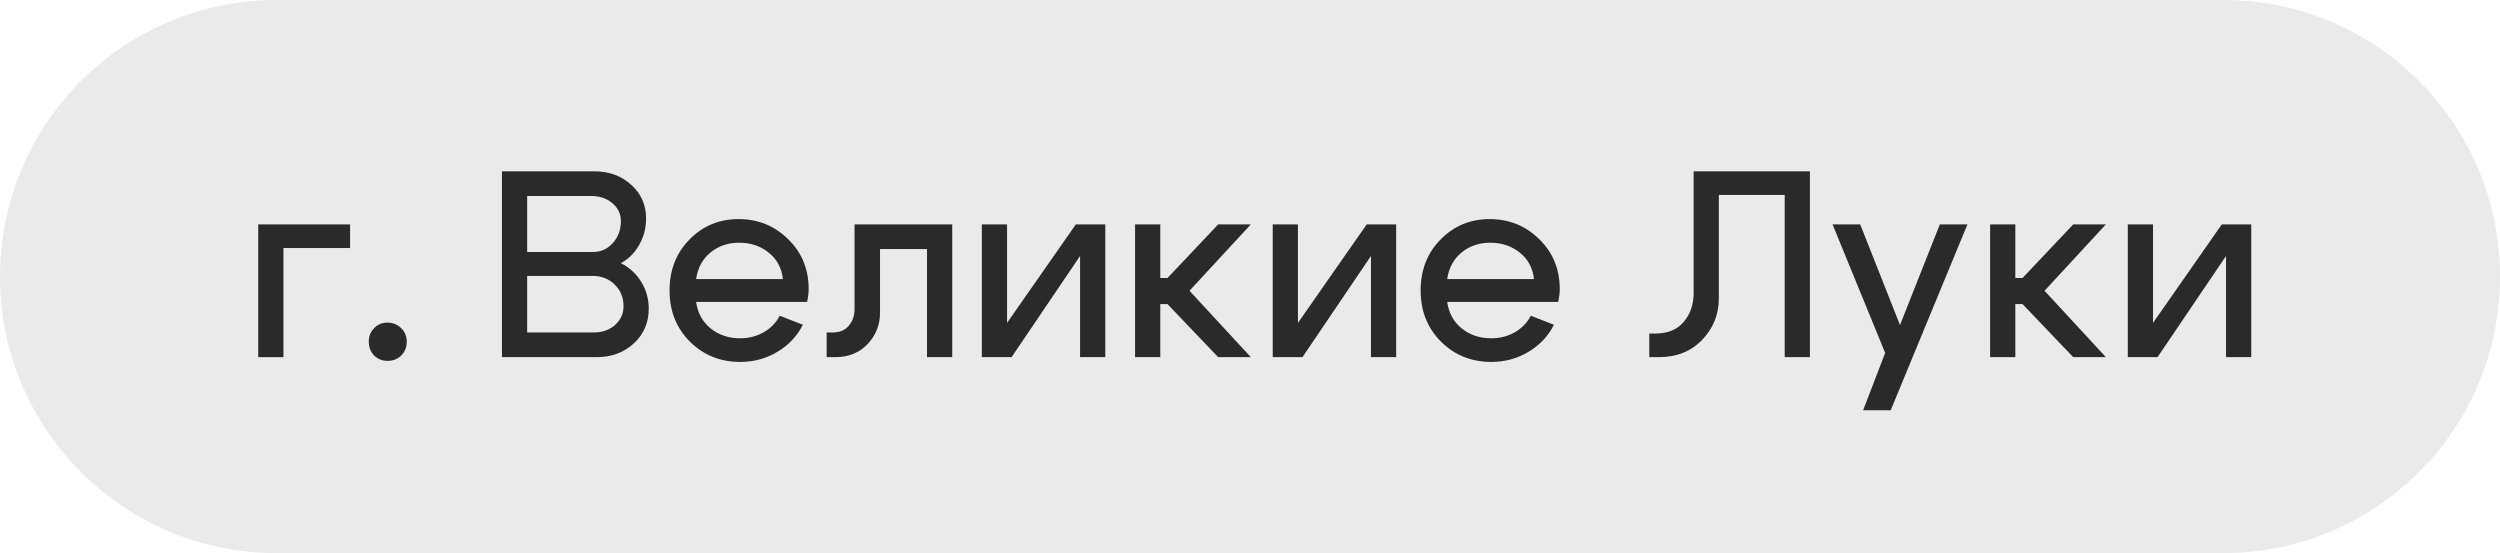
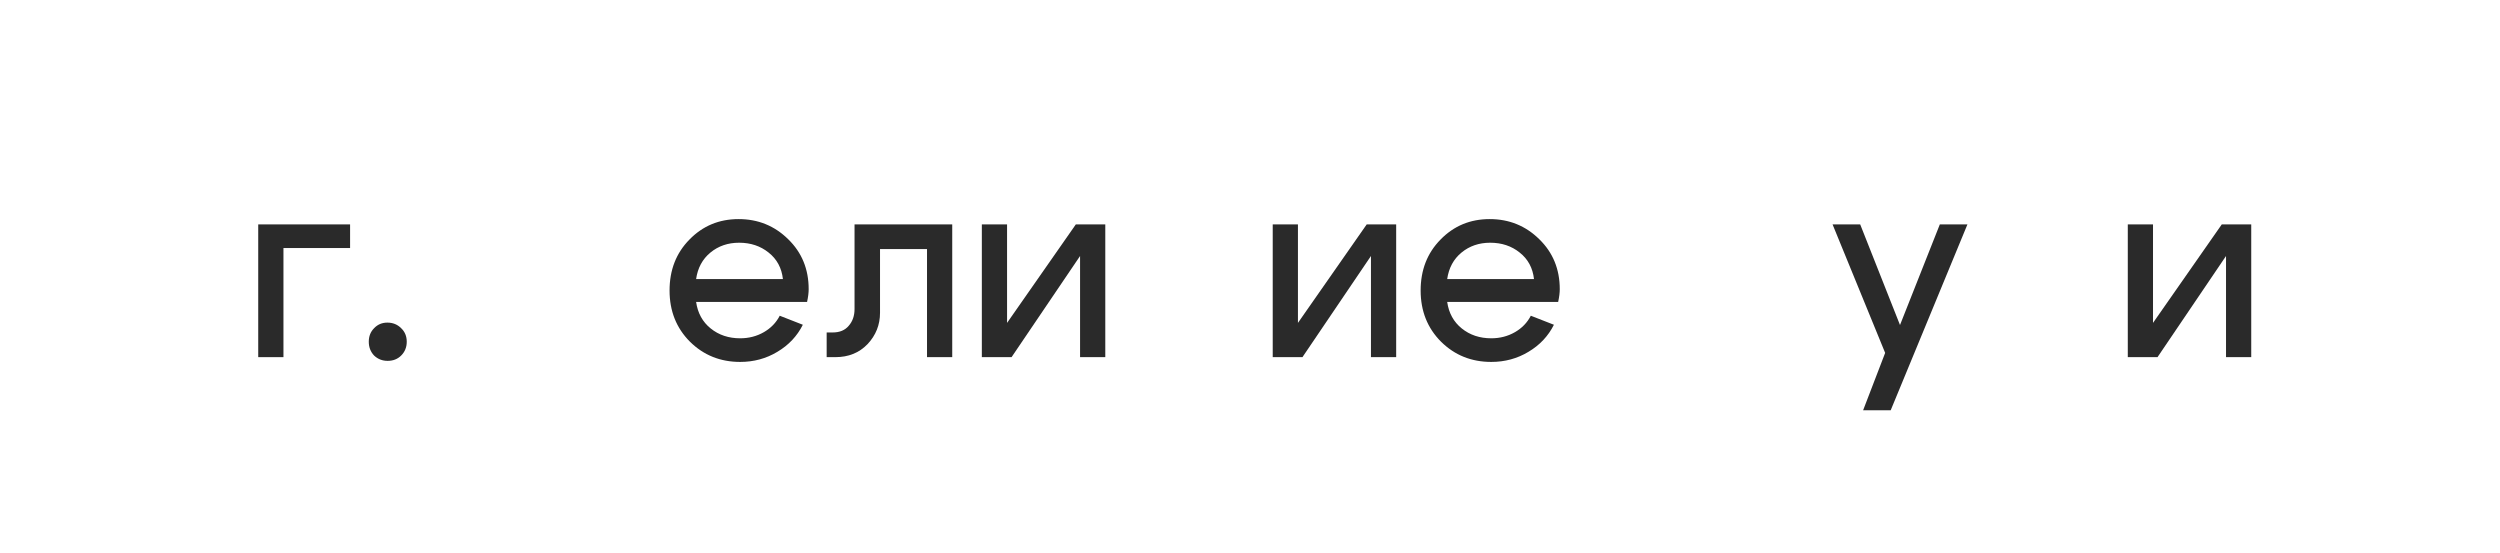
<svg xmlns="http://www.w3.org/2000/svg" width="113" height="25" viewBox="0 0 113 25" fill="none">
-   <path opacity="0.1" d="M0 12.5C0 5.596 5.596 0 12.5 0H100.5C107.404 0 113 5.596 113 12.5V12.5C113 19.404 107.404 25 100.5 25H12.5C5.596 25 0 19.404 0 12.5V12.5Z" fill="#2A2A2A" />
  <path d="M101.756 16.143H100.616V11.571L97.52 16.143H96.176V10.143H97.316V14.595L100.424 10.143H101.756V16.143Z" fill="#2A2A2A" />
-   <path d="M89.953 16.143V10.143H91.093V12.567H91.417L93.709 10.143H95.185L92.413 13.143L95.185 16.143H93.709L91.417 13.743H91.093V16.143H89.953Z" fill="#2A2A2A" />
  <path d="M87.68 10.143H88.928L85.46 18.543H84.213L85.209 15.951L82.832 10.143H84.081L85.88 14.691L87.68 10.143Z" fill="#2A2A2A" />
-   <path d="M74.824 15.075C75.376 15.075 75.8 14.903 76.096 14.559C76.4 14.207 76.552 13.767 76.552 13.239V7.743H81.808V16.143H80.668V8.811H77.692V13.491C77.692 14.211 77.44 14.835 76.936 15.363C76.432 15.883 75.784 16.143 74.992 16.143H74.548V15.075H74.824Z" fill="#2A2A2A" />
  <path d="M69.337 12.615C69.281 12.111 69.065 11.711 68.689 11.415C68.321 11.119 67.877 10.971 67.357 10.971C66.853 10.971 66.421 11.119 66.061 11.415C65.701 11.711 65.485 12.111 65.413 12.615H69.337ZM65.413 13.647C65.485 14.151 65.705 14.551 66.073 14.847C66.441 15.143 66.885 15.291 67.405 15.291C67.797 15.291 68.153 15.199 68.473 15.015C68.793 14.831 69.033 14.583 69.193 14.271L70.237 14.679C69.981 15.191 69.597 15.599 69.085 15.903C68.581 16.207 68.021 16.359 67.405 16.359C66.509 16.359 65.753 16.055 65.137 15.447C64.521 14.831 64.213 14.059 64.213 13.131C64.213 12.203 64.513 11.435 65.113 10.827C65.713 10.211 66.453 9.903 67.333 9.903C68.213 9.903 68.961 10.207 69.577 10.815C70.193 11.415 70.501 12.167 70.501 13.071C70.501 13.231 70.477 13.423 70.429 13.647H65.413Z" fill="#2A2A2A" />
-   <path d="M63.107 16.143H61.967V11.571L58.871 16.143H57.527V10.143H58.667V14.595L61.775 10.143H63.107V16.143Z" fill="#2A2A2A" />
-   <path d="M51.305 16.143V10.143H52.445V12.567H52.769L55.061 10.143H56.537L53.765 13.143L56.537 16.143H55.061L52.769 13.743H52.445V16.143H51.305Z" fill="#2A2A2A" />
+   <path d="M63.107 16.143H61.967V11.571L58.871 16.143H57.527V10.143H58.667V14.595L61.775 10.143H63.107Z" fill="#2A2A2A" />
  <path d="M49.959 16.143H48.819V11.571L45.723 16.143H44.379V10.143H45.519V14.595L48.627 10.143H49.959V16.143Z" fill="#2A2A2A" />
  <path d="M37.641 15.027C37.953 15.027 38.193 14.927 38.361 14.727C38.537 14.527 38.625 14.275 38.625 13.971V10.143H43.041V16.143H41.901V11.259H39.777V14.139C39.777 14.683 39.589 15.155 39.213 15.555C38.837 15.947 38.353 16.143 37.761 16.143H37.365V15.027H37.641Z" fill="#2A2A2A" />
  <path d="M35.388 12.615C35.332 12.111 35.116 11.711 34.74 11.415C34.372 11.119 33.928 10.971 33.408 10.971C32.904 10.971 32.472 11.119 32.112 11.415C31.752 11.711 31.536 12.111 31.464 12.615H35.388ZM31.464 13.647C31.536 14.151 31.756 14.551 32.124 14.847C32.492 15.143 32.936 15.291 33.456 15.291C33.848 15.291 34.204 15.199 34.524 15.015C34.844 14.831 35.084 14.583 35.244 14.271L36.288 14.679C36.032 15.191 35.648 15.599 35.136 15.903C34.632 16.207 34.072 16.359 33.456 16.359C32.56 16.359 31.804 16.055 31.188 15.447C30.572 14.831 30.264 14.059 30.264 13.131C30.264 12.203 30.564 11.435 31.164 10.827C31.764 10.211 32.504 9.903 33.384 9.903C34.264 9.903 35.012 10.207 35.628 10.815C36.244 11.415 36.552 12.167 36.552 13.071C36.552 13.231 36.528 13.423 36.48 13.647H31.464Z" fill="#2A2A2A" />
-   <path d="M26.72 8.859H23.828V11.391H26.791C27.151 11.391 27.451 11.259 27.692 10.995C27.939 10.723 28.064 10.391 28.064 9.999C28.064 9.671 27.936 9.399 27.68 9.183C27.424 8.967 27.104 8.859 26.72 8.859ZM26.791 12.471H23.828V15.027H26.84C27.224 15.027 27.544 14.915 27.799 14.691C28.055 14.459 28.183 14.179 28.183 13.851C28.183 13.451 28.052 13.123 27.788 12.867C27.523 12.603 27.192 12.471 26.791 12.471ZM26.971 16.143H22.688V7.743H26.852C27.532 7.743 28.091 7.947 28.532 8.355C28.98 8.755 29.203 9.263 29.203 9.879C29.203 10.311 29.099 10.707 28.892 11.067C28.692 11.427 28.416 11.703 28.064 11.895C28.456 12.095 28.764 12.379 28.988 12.747C29.212 13.107 29.323 13.511 29.323 13.959C29.323 14.583 29.099 15.103 28.651 15.519C28.203 15.935 27.643 16.143 26.971 16.143Z" fill="#2A2A2A" />
  <path d="M16.669 15.447C16.669 15.198 16.749 14.995 16.909 14.835C17.069 14.666 17.269 14.582 17.509 14.582C17.757 14.582 17.965 14.666 18.133 14.835C18.301 14.995 18.385 15.198 18.385 15.447C18.385 15.694 18.301 15.902 18.133 16.07C17.973 16.23 17.769 16.311 17.521 16.311C17.281 16.311 17.077 16.23 16.909 16.07C16.749 15.902 16.669 15.694 16.669 15.447Z" fill="#2A2A2A" />
  <path d="M11.672 16.143V10.143H15.824V11.211H12.812V16.143H11.672Z" fill="#2A2A2A" />
</svg>